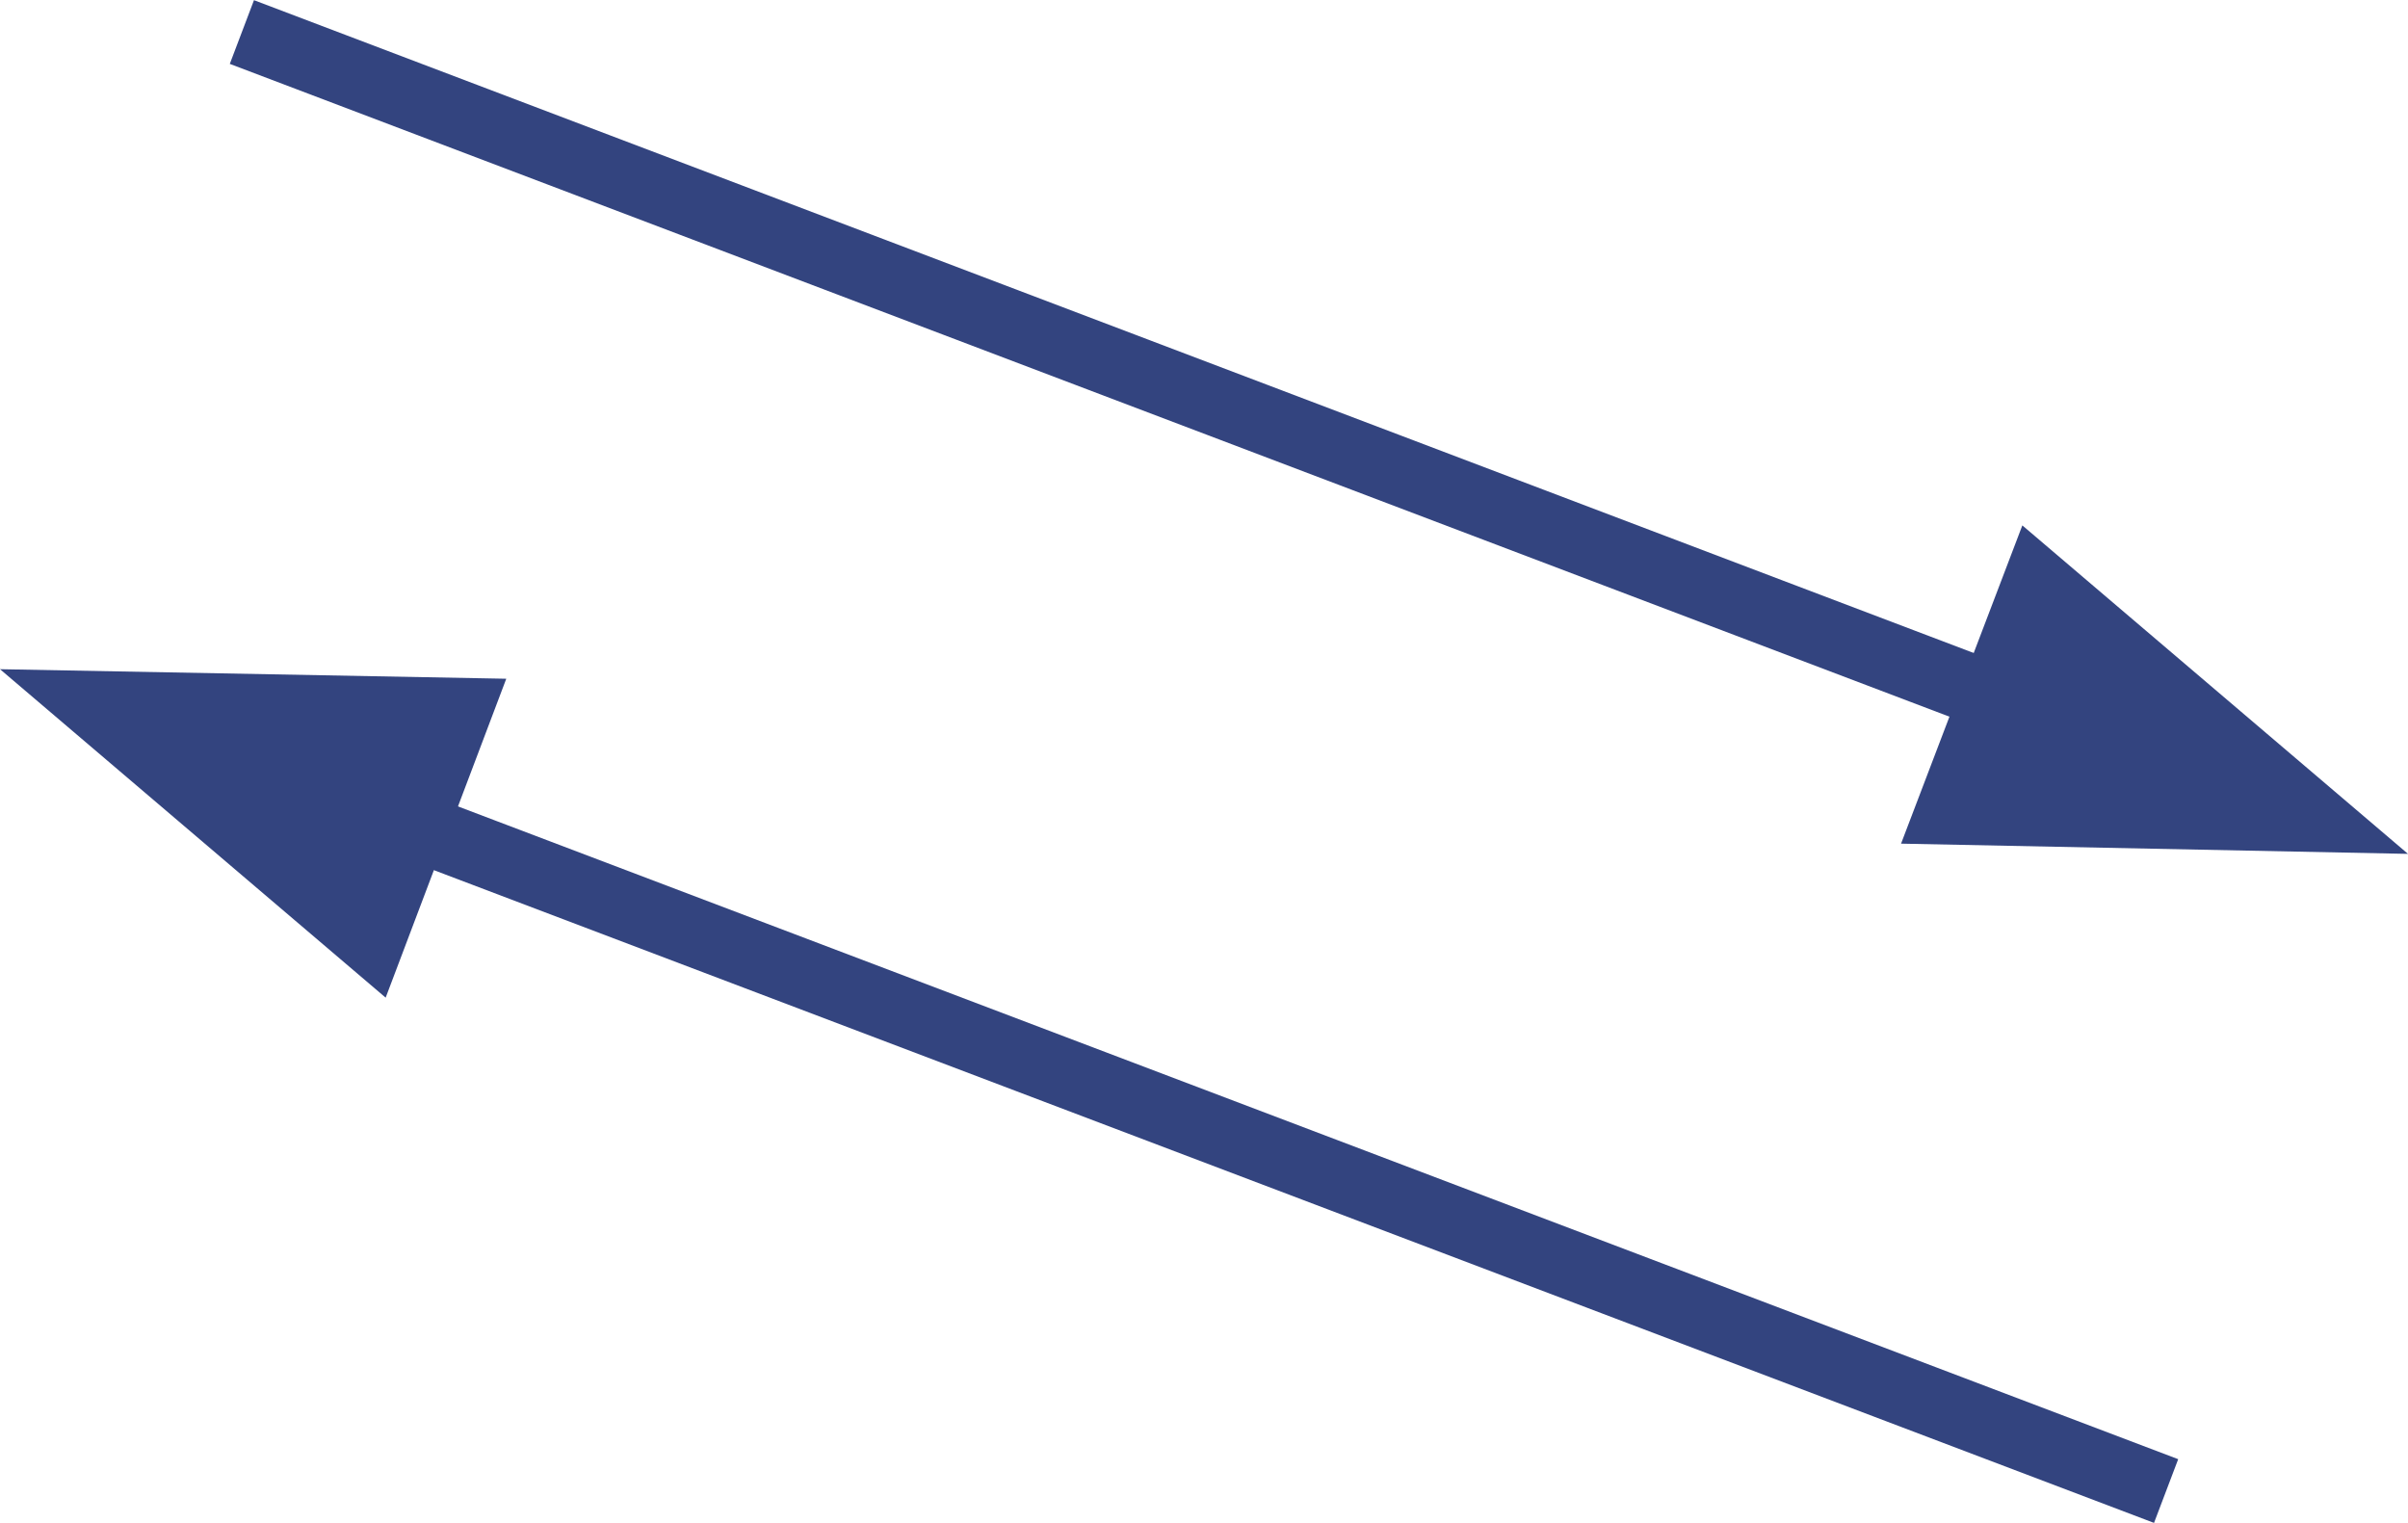
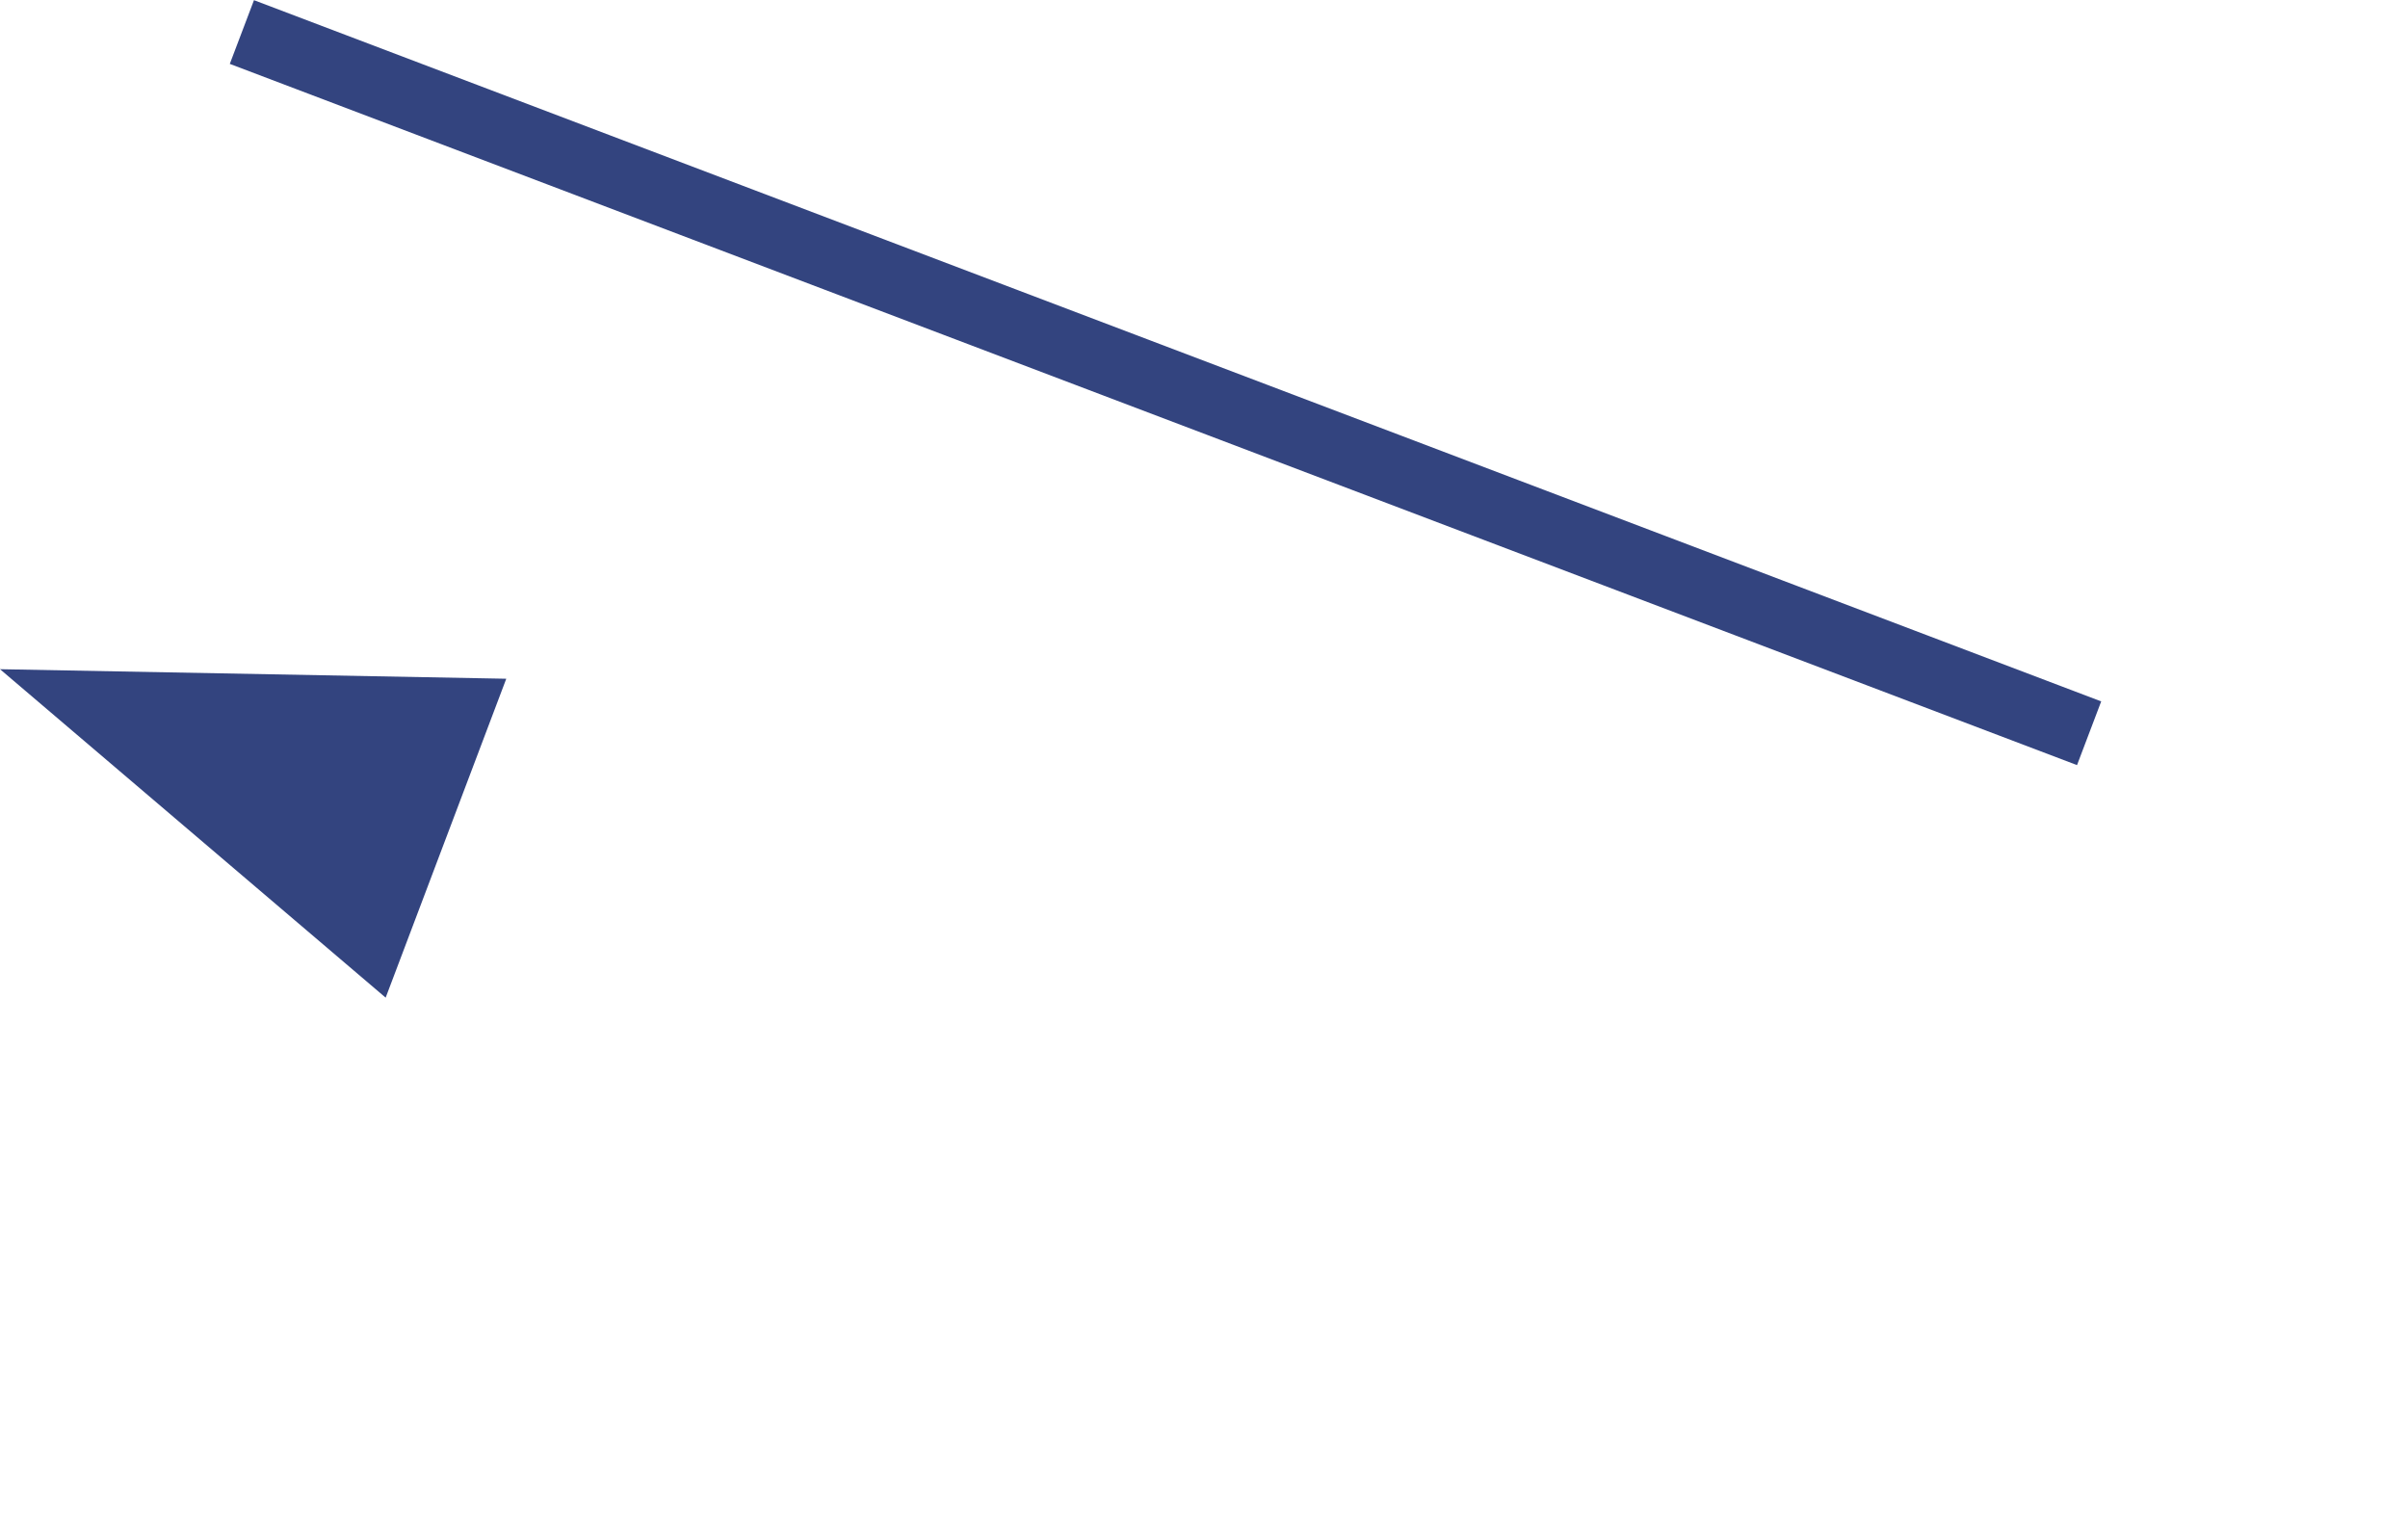
<svg xmlns="http://www.w3.org/2000/svg" viewBox="0 0 35.34 22.35">
  <defs>
    <style>.cls-1{fill:none;stroke:#33447f;stroke-miterlimit:10}.cls-2{fill:#33447f}</style>
  </defs>
  <title>アセット 11</title>
  <g id="レイヤー_2" data-name="レイヤー 2">
    <g id="contents">
      <line class="cls-1" x1="30.66" y1="10.76" x2="3.55" y2=".47" />
-       <polygon class="cls-2" points="27.9 12.38 35.34 12.53 29.68 7.71 27.9 12.38" />
-       <line class="cls-1" x1="4.67" y1="11.59" x2="31.79" y2="21.88" />
      <polygon class="cls-2" points="5.66 14.64 0 9.82 7.43 9.96 5.66 14.64" />
    </g>
  </g>
</svg>